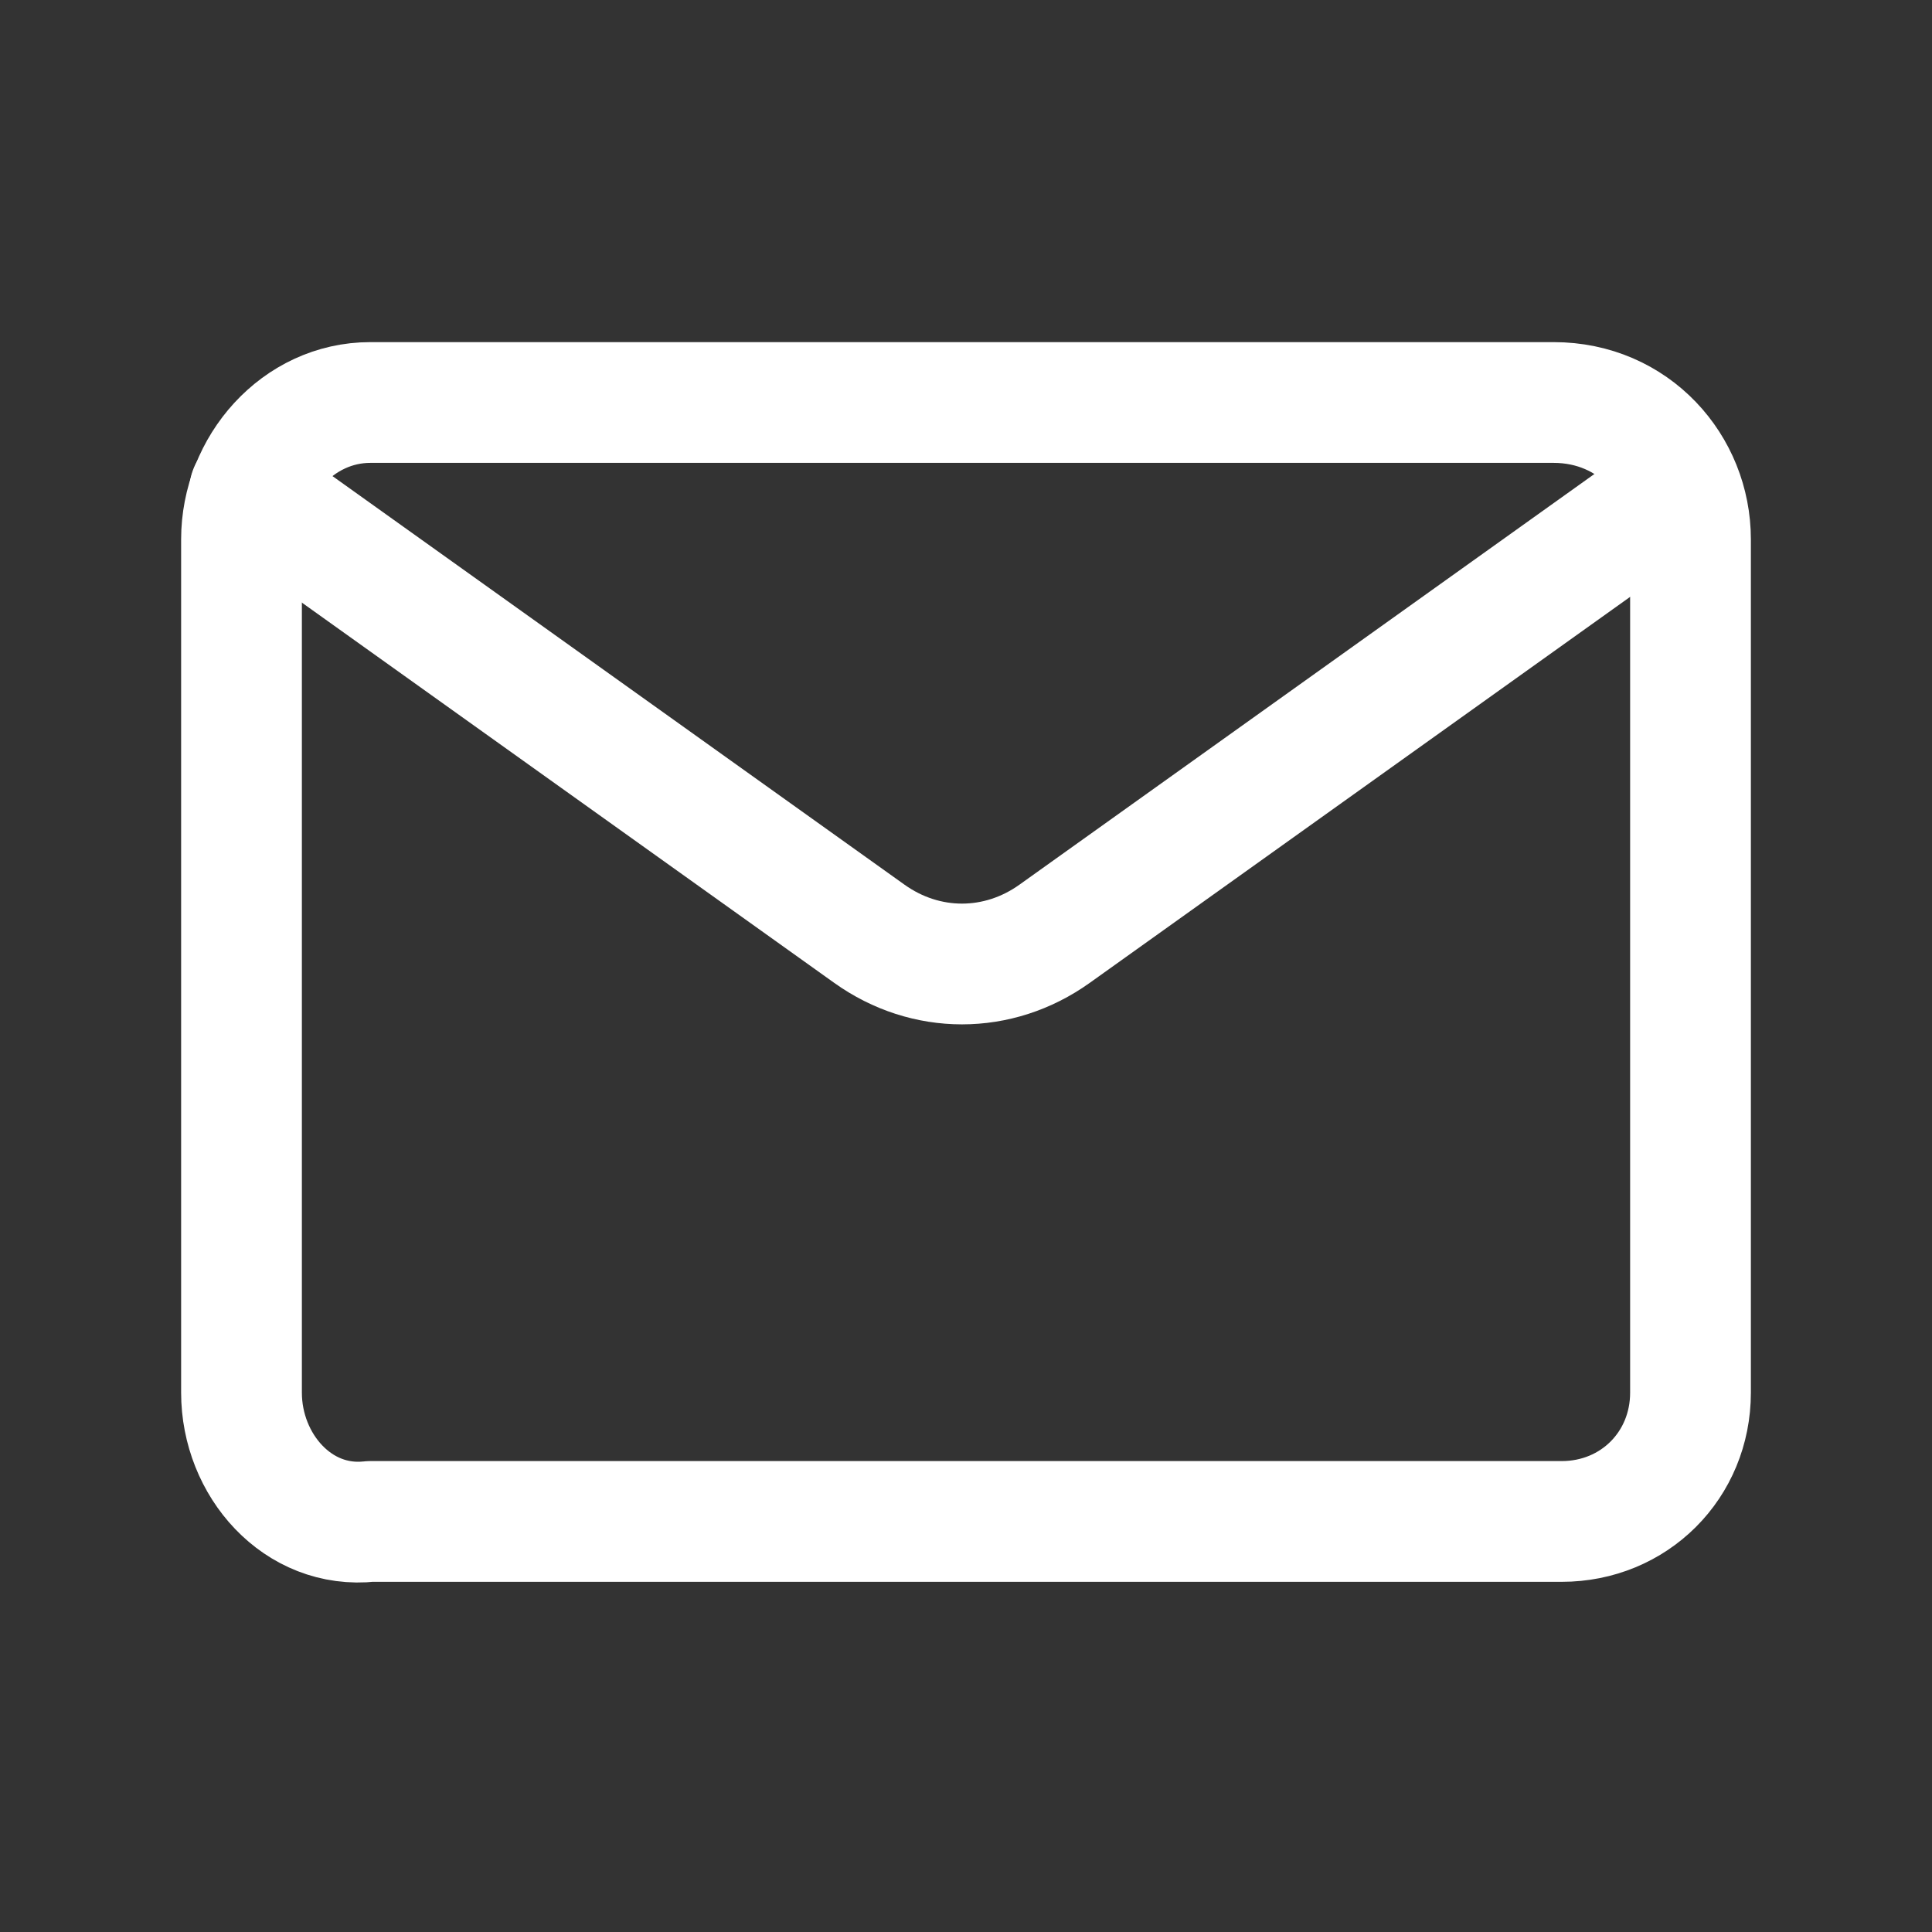
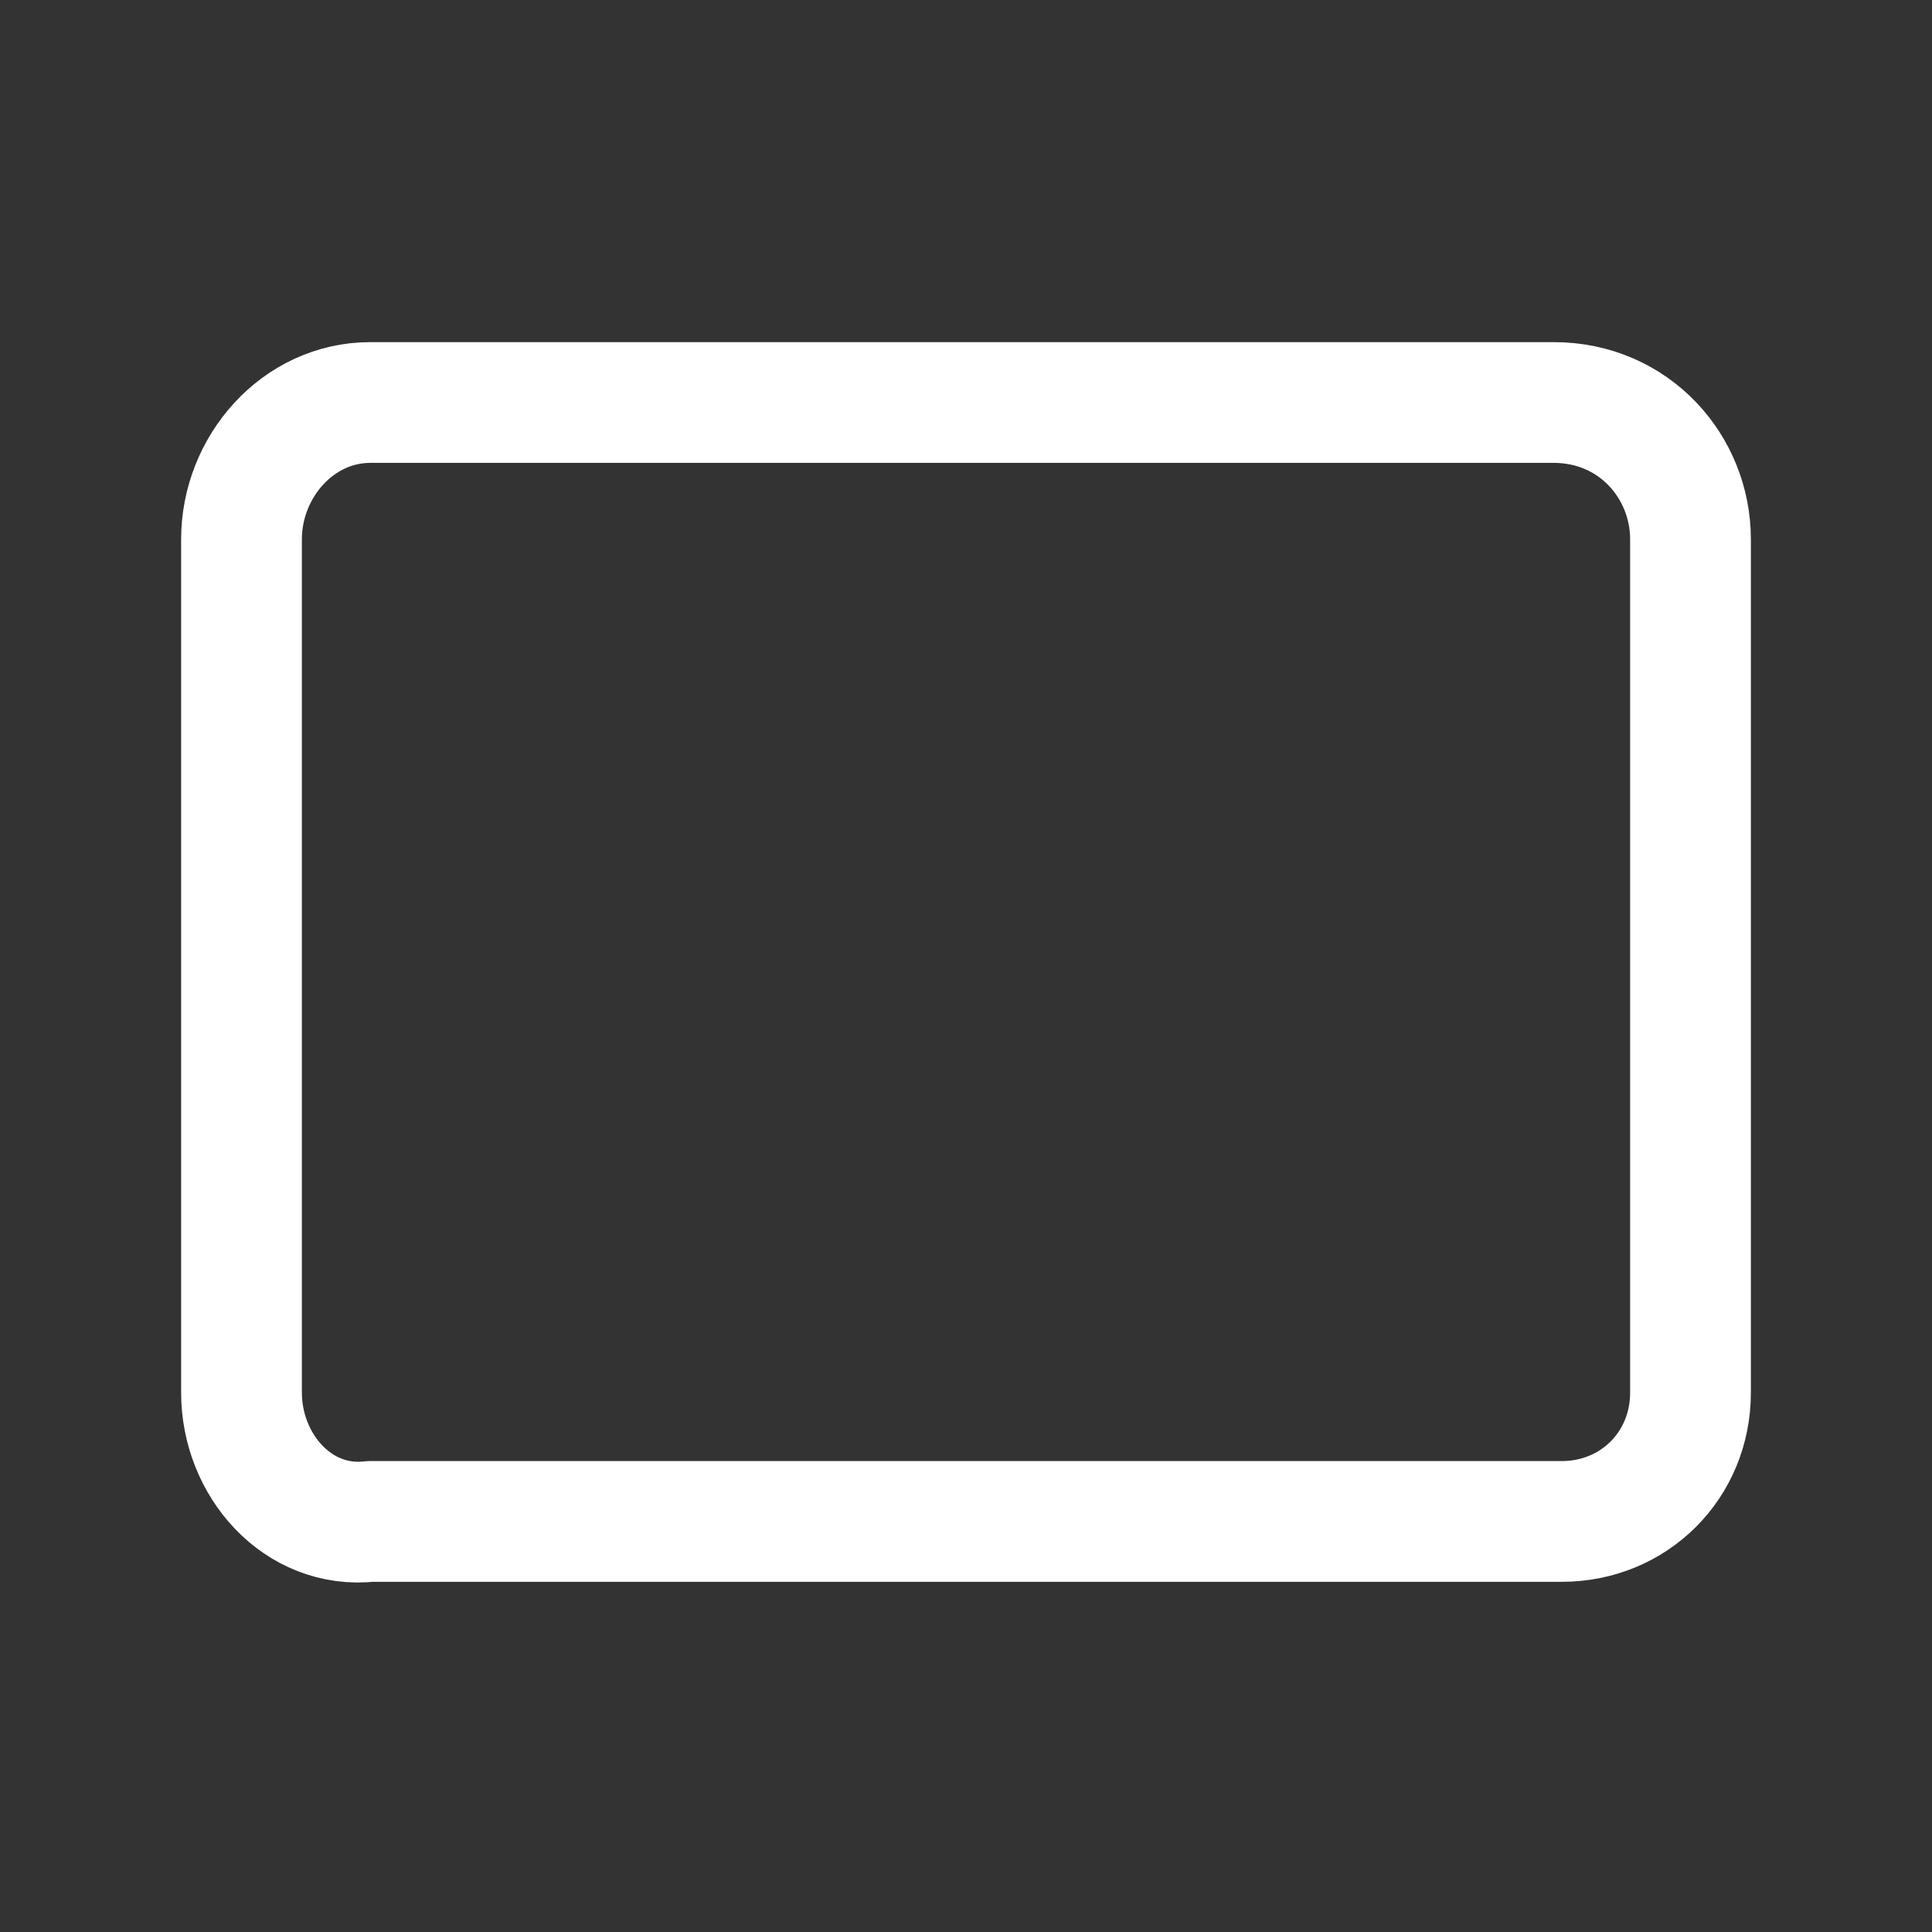
<svg xmlns="http://www.w3.org/2000/svg" version="1.1" id="Layer_1" x="0px" y="0px" viewBox="0 0 24 24" style="enable-background:new 0 0 24 24;" xml:space="preserve">
  <rect x="0" y="0" width="24" height="24" fill="#333333" stroke="none" />
  <style type="text/css">
	.st0{fill:none;}
	.st1{fill:none;stroke:#FFFFFF;stroke-width:1.5;stroke-linecap:round;stroke-linejoin:round;}
</style>
  <g>
-     <path class="st0" d="M0,0h24v24H0V0z" />
    <path class="st1" d="M4.6,5h14.7c1,0,1.7,0.8,1.7,1.7v10.6c0,0.9-0.7,1.6-1.6,1.6H4.6C3.7,19,3,18.2,3,17.3V6.7C3,5.8,3.7,5,4.6,5z   " />
-     <path class="st1" d="M3.1,6.1l7.7,5.5c0.7,0.5,1.6,0.5,2.3,0l7.7-5.5" />
  </g>
</svg>